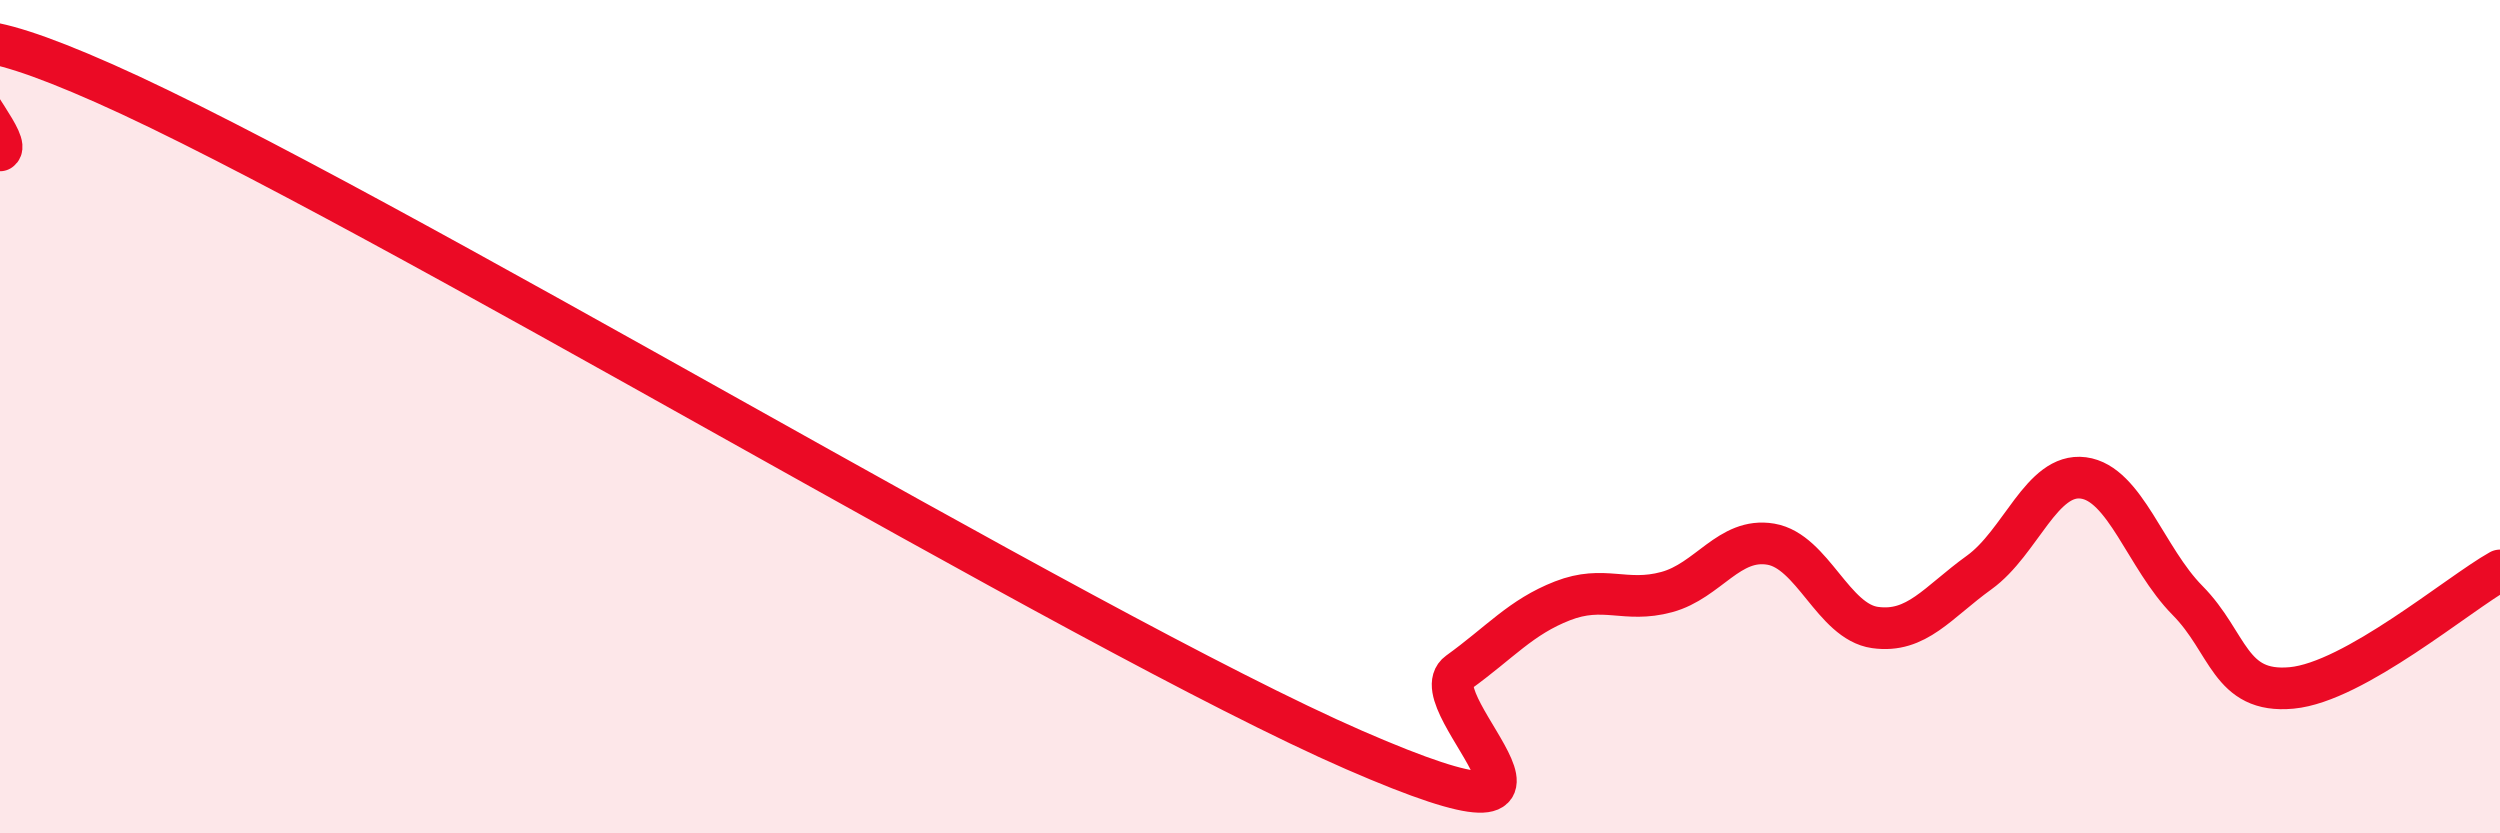
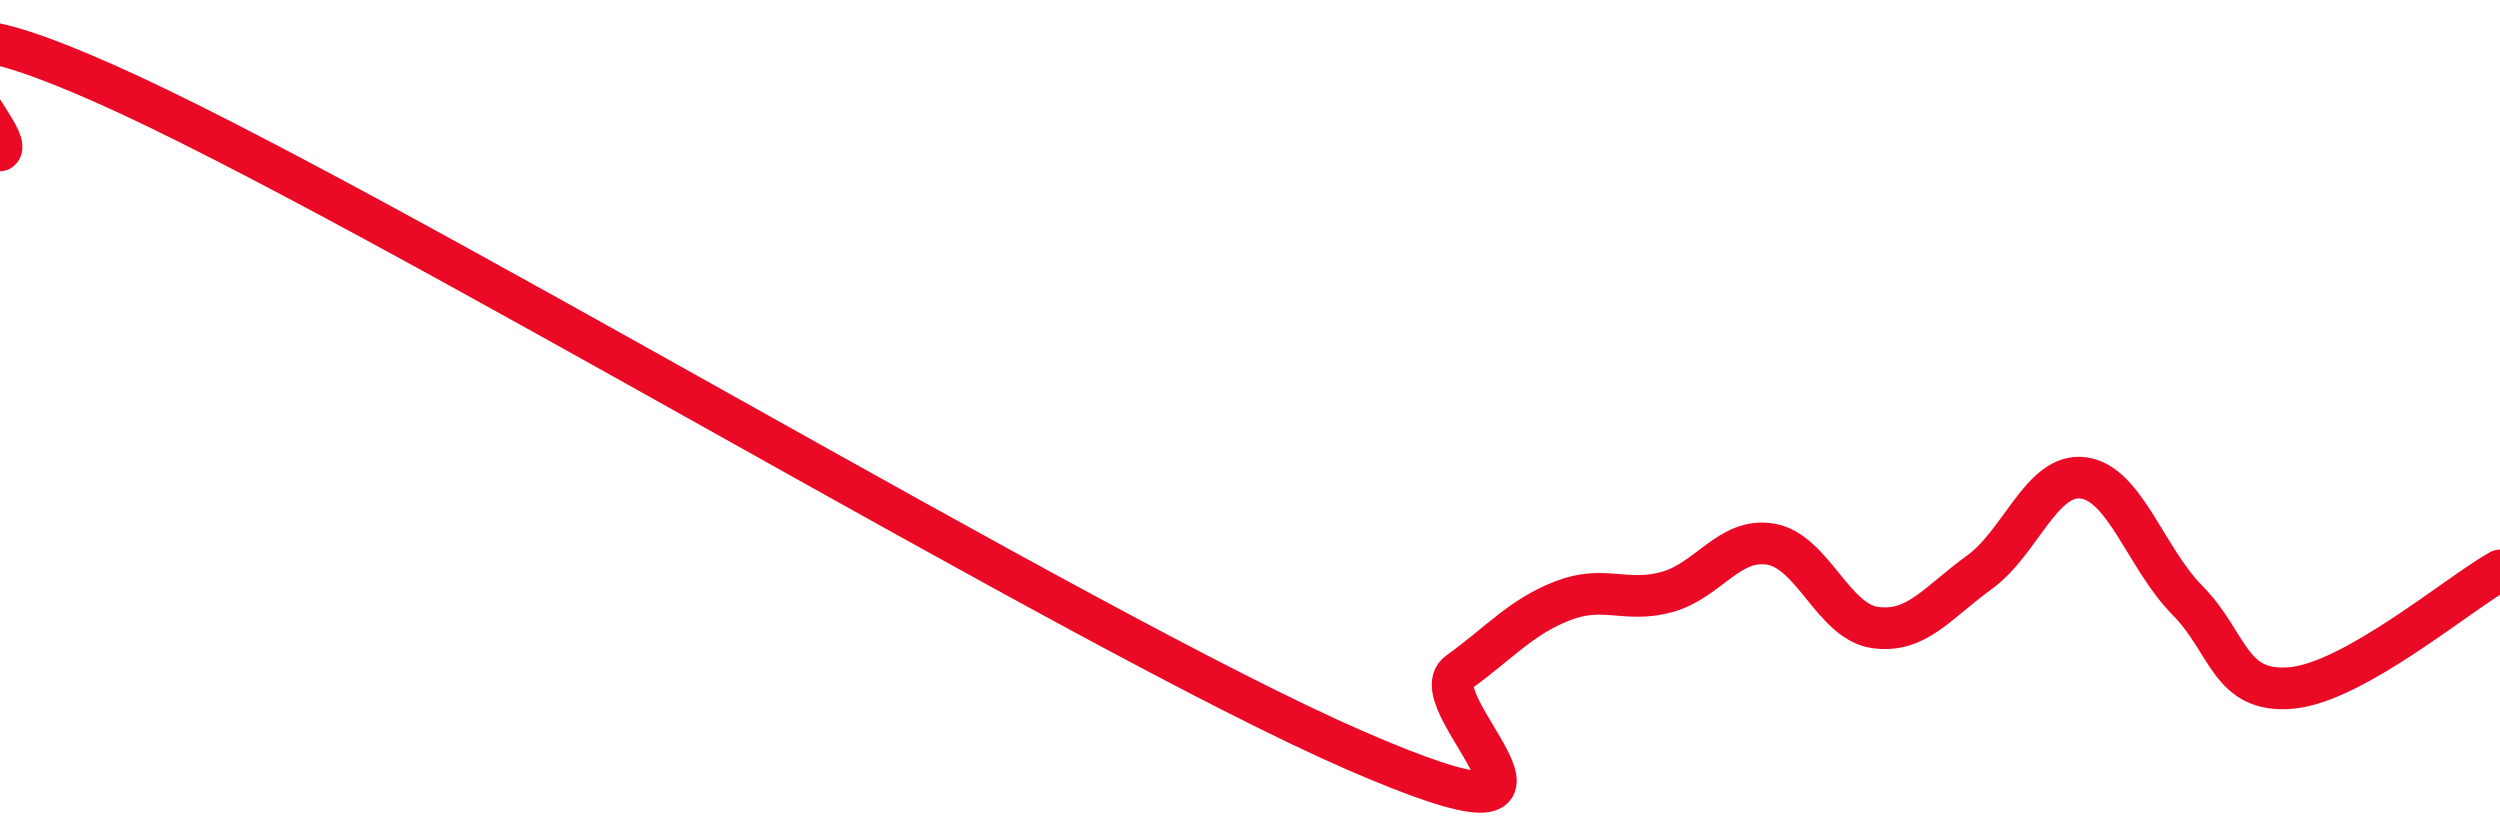
<svg xmlns="http://www.w3.org/2000/svg" width="60" height="20" viewBox="0 0 60 20">
-   <path d="M 0,3.61 C 0.5,3.29 -4,-0.88 2.5,2 C 9,4.88 26,15.17 32.5,18 C 39,20.83 34,16.86 35,16.14 C 36,15.42 36.5,14.81 37.5,14.42 C 38.5,14.03 39,14.48 40,14.21 C 41,13.94 41.5,12.89 42.5,13.06 C 43.5,13.23 44,14.92 45,15.06 C 46,15.2 46.5,14.46 47.5,13.74 C 48.5,13.02 49,11.34 50,11.47 C 51,11.6 51.5,13.4 52.5,14.41 C 53.5,15.42 53.5,16.65 55,16.51 C 56.5,16.37 59,14.25 60,13.69L60 20L0 20Z" fill="#EB0A25" opacity="0.1" stroke-linecap="round" stroke-linejoin="round" />
  <path d="M 0,3.61 C 0.5,3.29 -4,-0.88 2.5,2 C 9,4.88 26,15.17 32.5,18 C 39,20.83 34,16.86 35,16.14 C 36,15.42 36.5,14.81 37.5,14.42 C 38.5,14.03 39,14.48 40,14.21 C 41,13.94 41.5,12.89 42.5,13.06 C 43.5,13.23 44,14.92 45,15.06 C 46,15.2 46.5,14.46 47.5,13.74 C 48.5,13.02 49,11.34 50,11.47 C 51,11.6 51.5,13.4 52.5,14.41 C 53.5,15.42 53.5,16.65 55,16.51 C 56.5,16.37 59,14.25 60,13.69" stroke="#EB0A25" stroke-width="1" fill="none" stroke-linecap="round" stroke-linejoin="round" />
</svg>